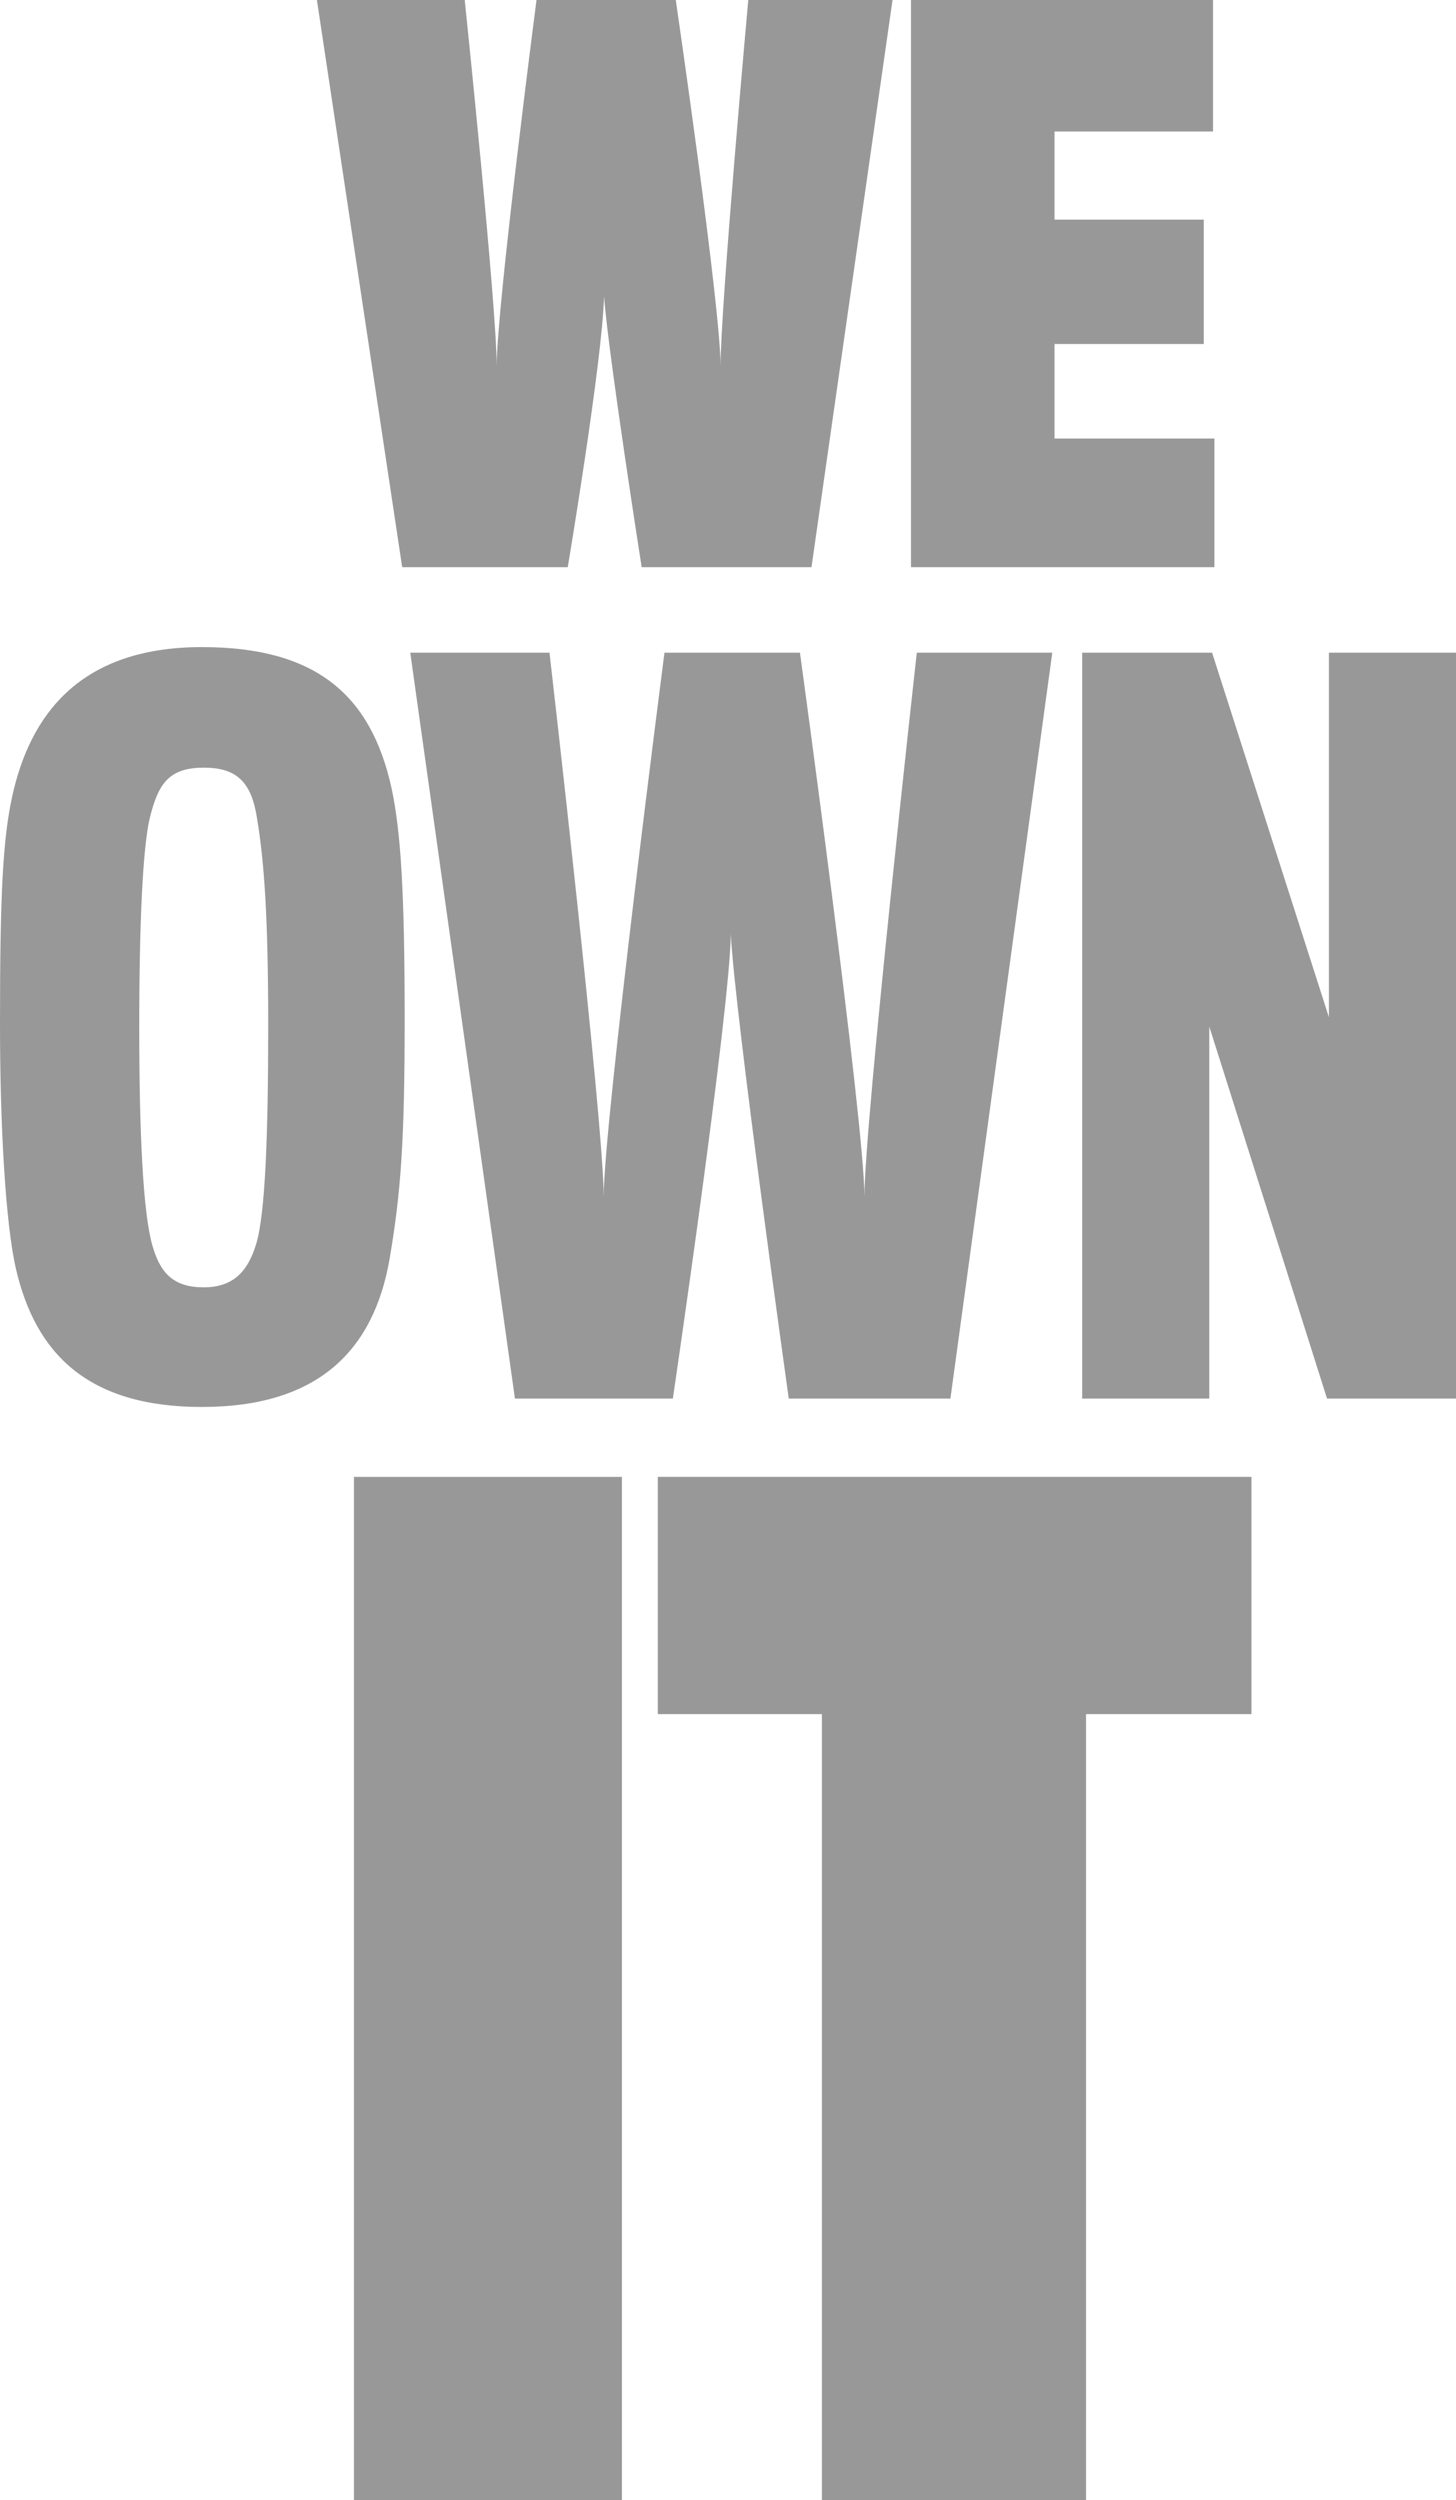
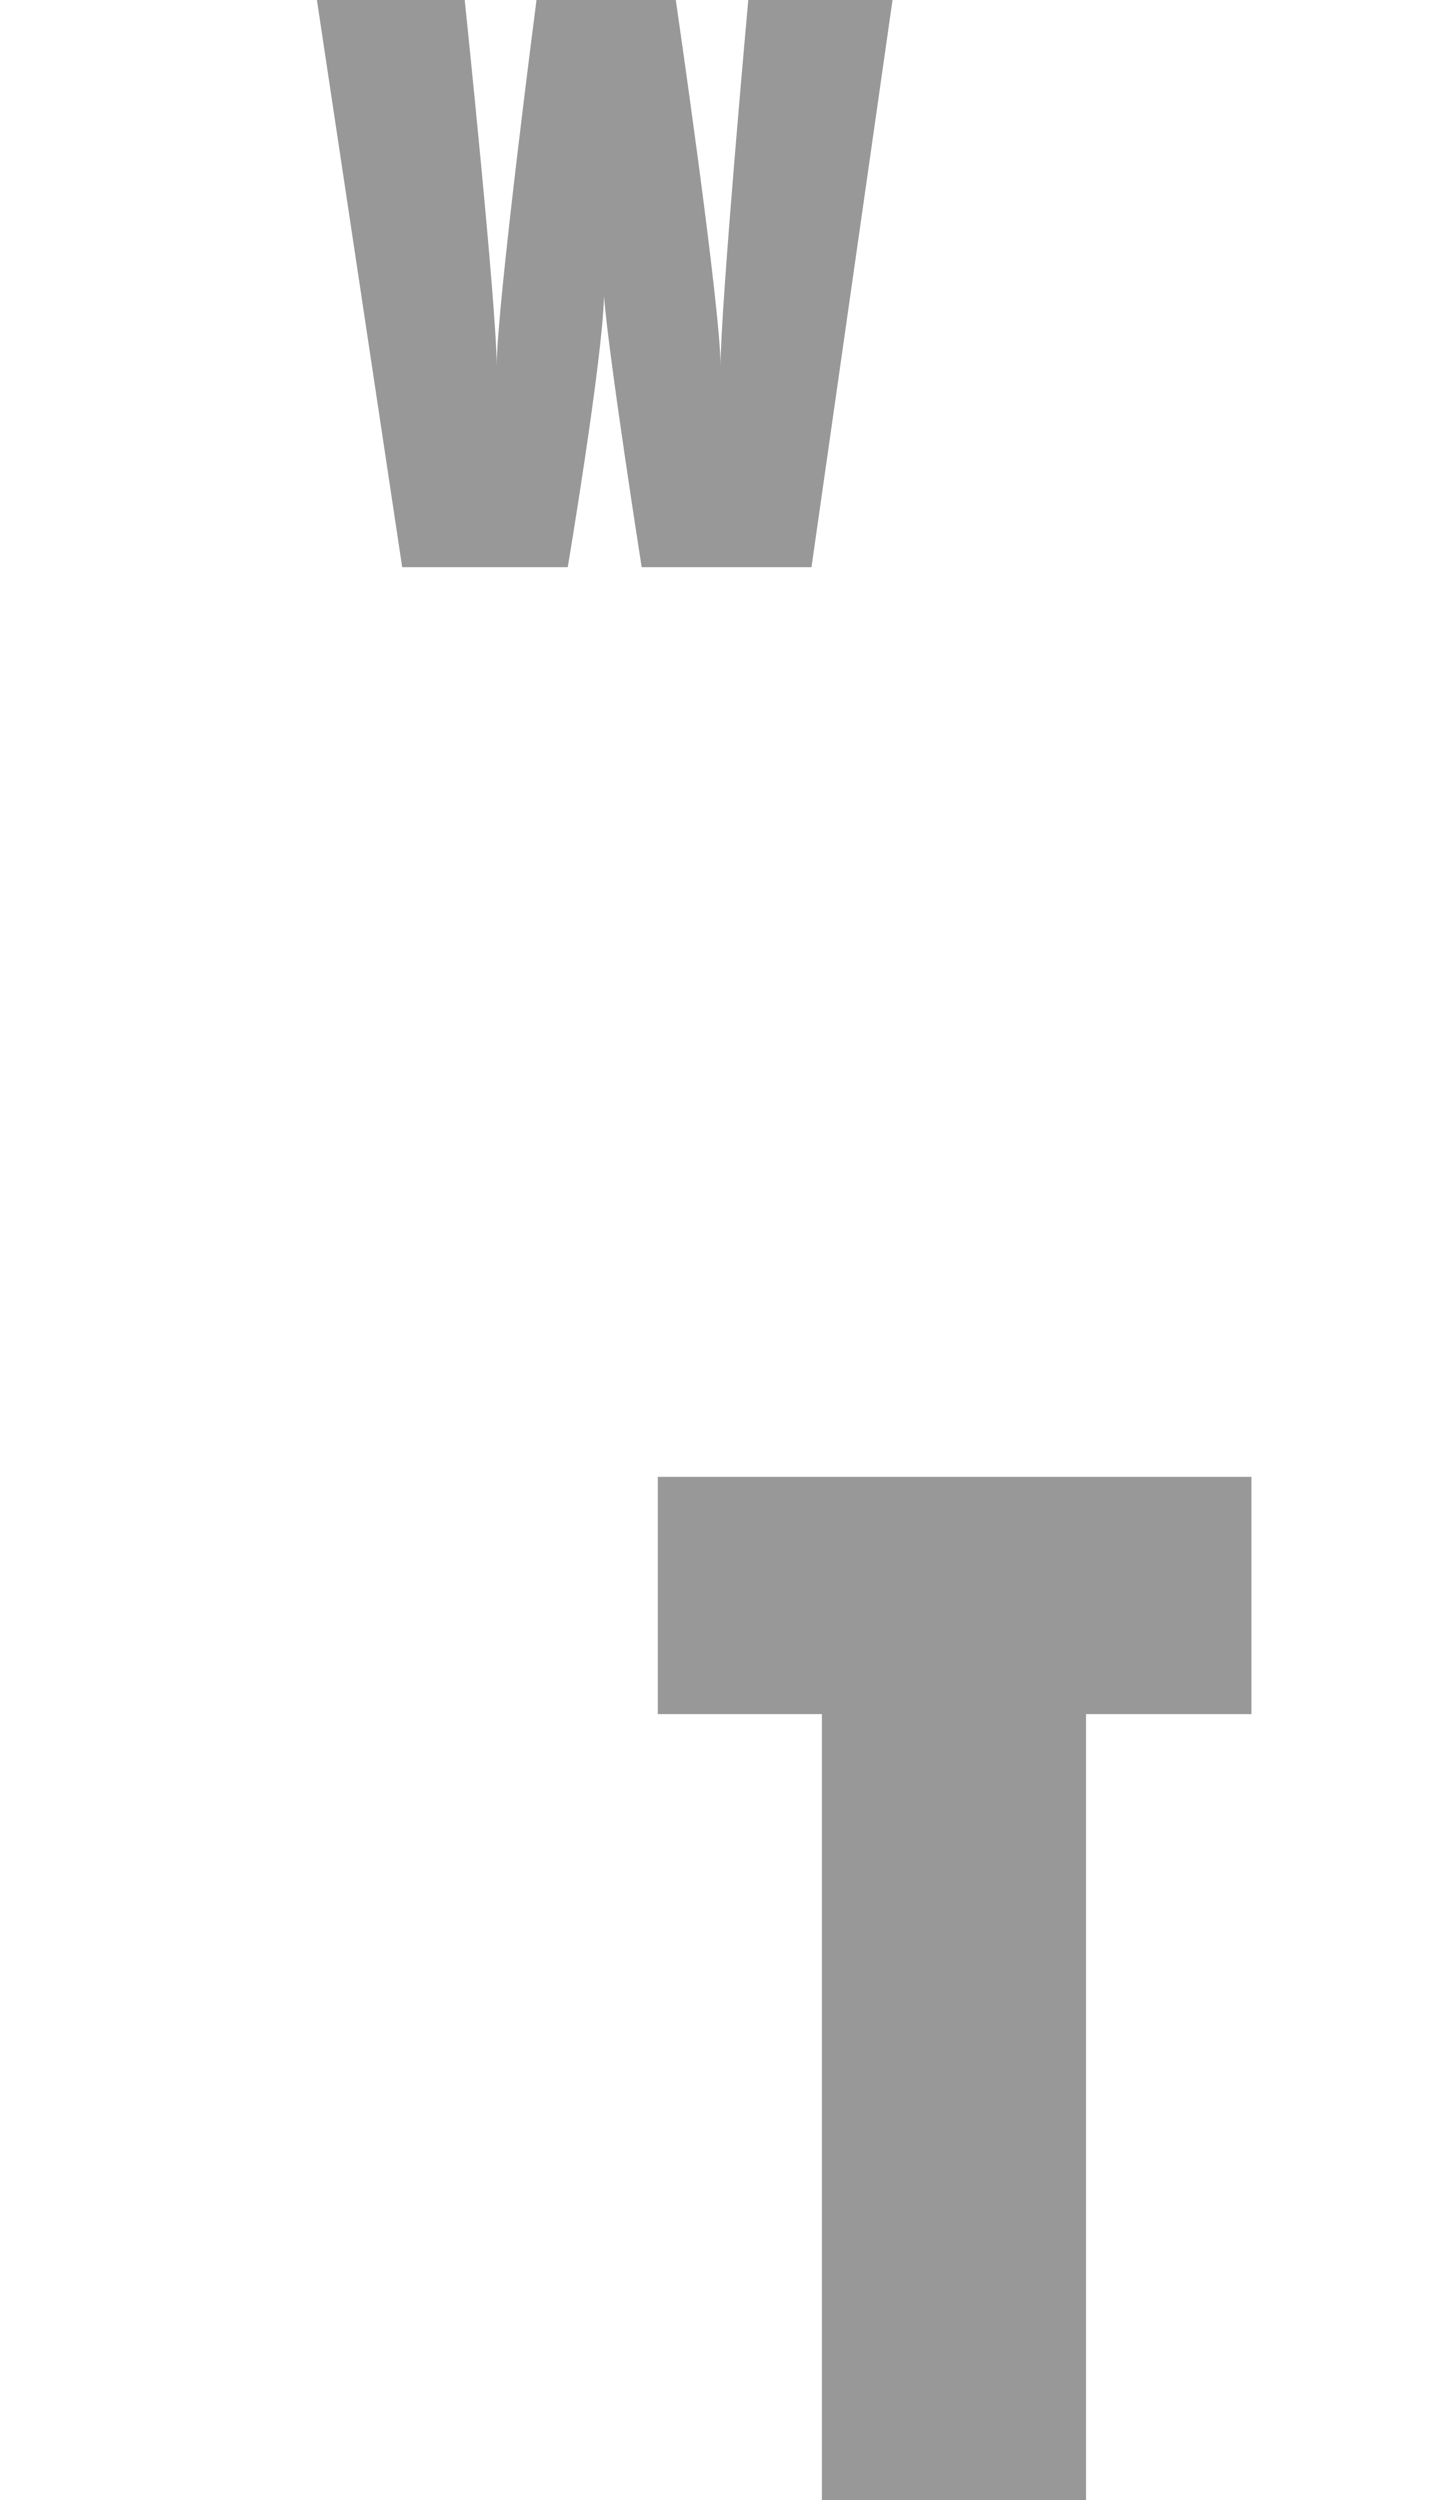
<svg xmlns="http://www.w3.org/2000/svg" width="202.54" height="347.744" viewBox="0 0 202.54 347.744">
  <g id="Group_412" data-name="Group 412" transform="translate(44.084)">
    <path id="Path_1548" data-name="Path 1548" d="M68.8,78.887H45.177S40.63,49.922,39.938,41.223c-.2,8.8-5.042,37.665-5.042,37.665H11.863L0,0H20.562s4.448,42.607,4.448,50.911C25.011,42.607,30.547,0,30.547,0H49.922S56.15,42.607,56.15,50.911C56.15,42.607,60.006,0,60.006,0H80.074Z" fill="#989898" />
-     <path id="Path_1549" data-name="Path 1549" d="M139.835,78.887V0h42.014V18.288H159.8V30.547h20.76v17.3H159.8V60.995h22.243V78.887Z" transform="translate(-57.194)" fill="#989898" />
  </g>
  <g id="Group_413" data-name="Group 413" transform="translate(44.084 53.739)">
-     <rect id="Rectangle_591" data-name="Rectangle 591" width="37.276" height="142.326" transform="translate(5.152 151.678)" fill="#989898" />
    <path id="Path_4304" data-name="Path 4304" d="M139.811,289.646V398.977H103.069V289.646H80.24v-33h82.579v33Z" transform="translate(-32.819 -104.972)" fill="#989898" />
  </g>
-   <path id="Path_4519" data-name="Path 4519" d="M30.42-.52C13.39-.52,6.5,8.97,4.03,20.28c-1.3,5.98-1.69,13.65-1.69,31.59,0,14.43.78,27.82,2.21,34.06,2.73,11.83,10.01,19.24,25.87,19.24,16.12,0,23.92-7.8,26.13-20.67,1.56-9.23,2.08-16.25,2.08-33.28,0-17.55-.52-26-1.82-32.11C53.95,6.11,46.28-.52,30.42-.52Zm.26,89.05c-4.42,0-6.11-2.21-7.15-5.85-1.3-4.55-1.82-15.73-1.82-30.29,0-14.95.52-24.96,1.43-28.99,1.17-4.81,2.6-7.15,7.54-7.15,4.55,0,6.63,1.95,7.41,7.02,1.04,6.24,1.56,14.17,1.56,28.86,0,14.82-.39,26.26-1.69,30.42C36.92,85.93,35.1,88.53,30.68,88.53ZM148.72.26H129.87s-7.28,65.39-7.28,75.66c0-10.27-8.97-75.66-8.97-75.66H94.77s-8.45,65.39-8.45,75.66C86.32,65.65,78.78.26,78.78.26H59.41L73.97,104H95.94s7.93-53.82,8.06-64.61c.52,10.79,8.06,64.61,8.06,64.61h22.49ZM204.88,104V.26H187.2v50.7L170.95.26H152.88V104h17.68V52.26L186.94,104Z" transform="translate(-2.34 90.523)" fill="#989898" />
</svg>